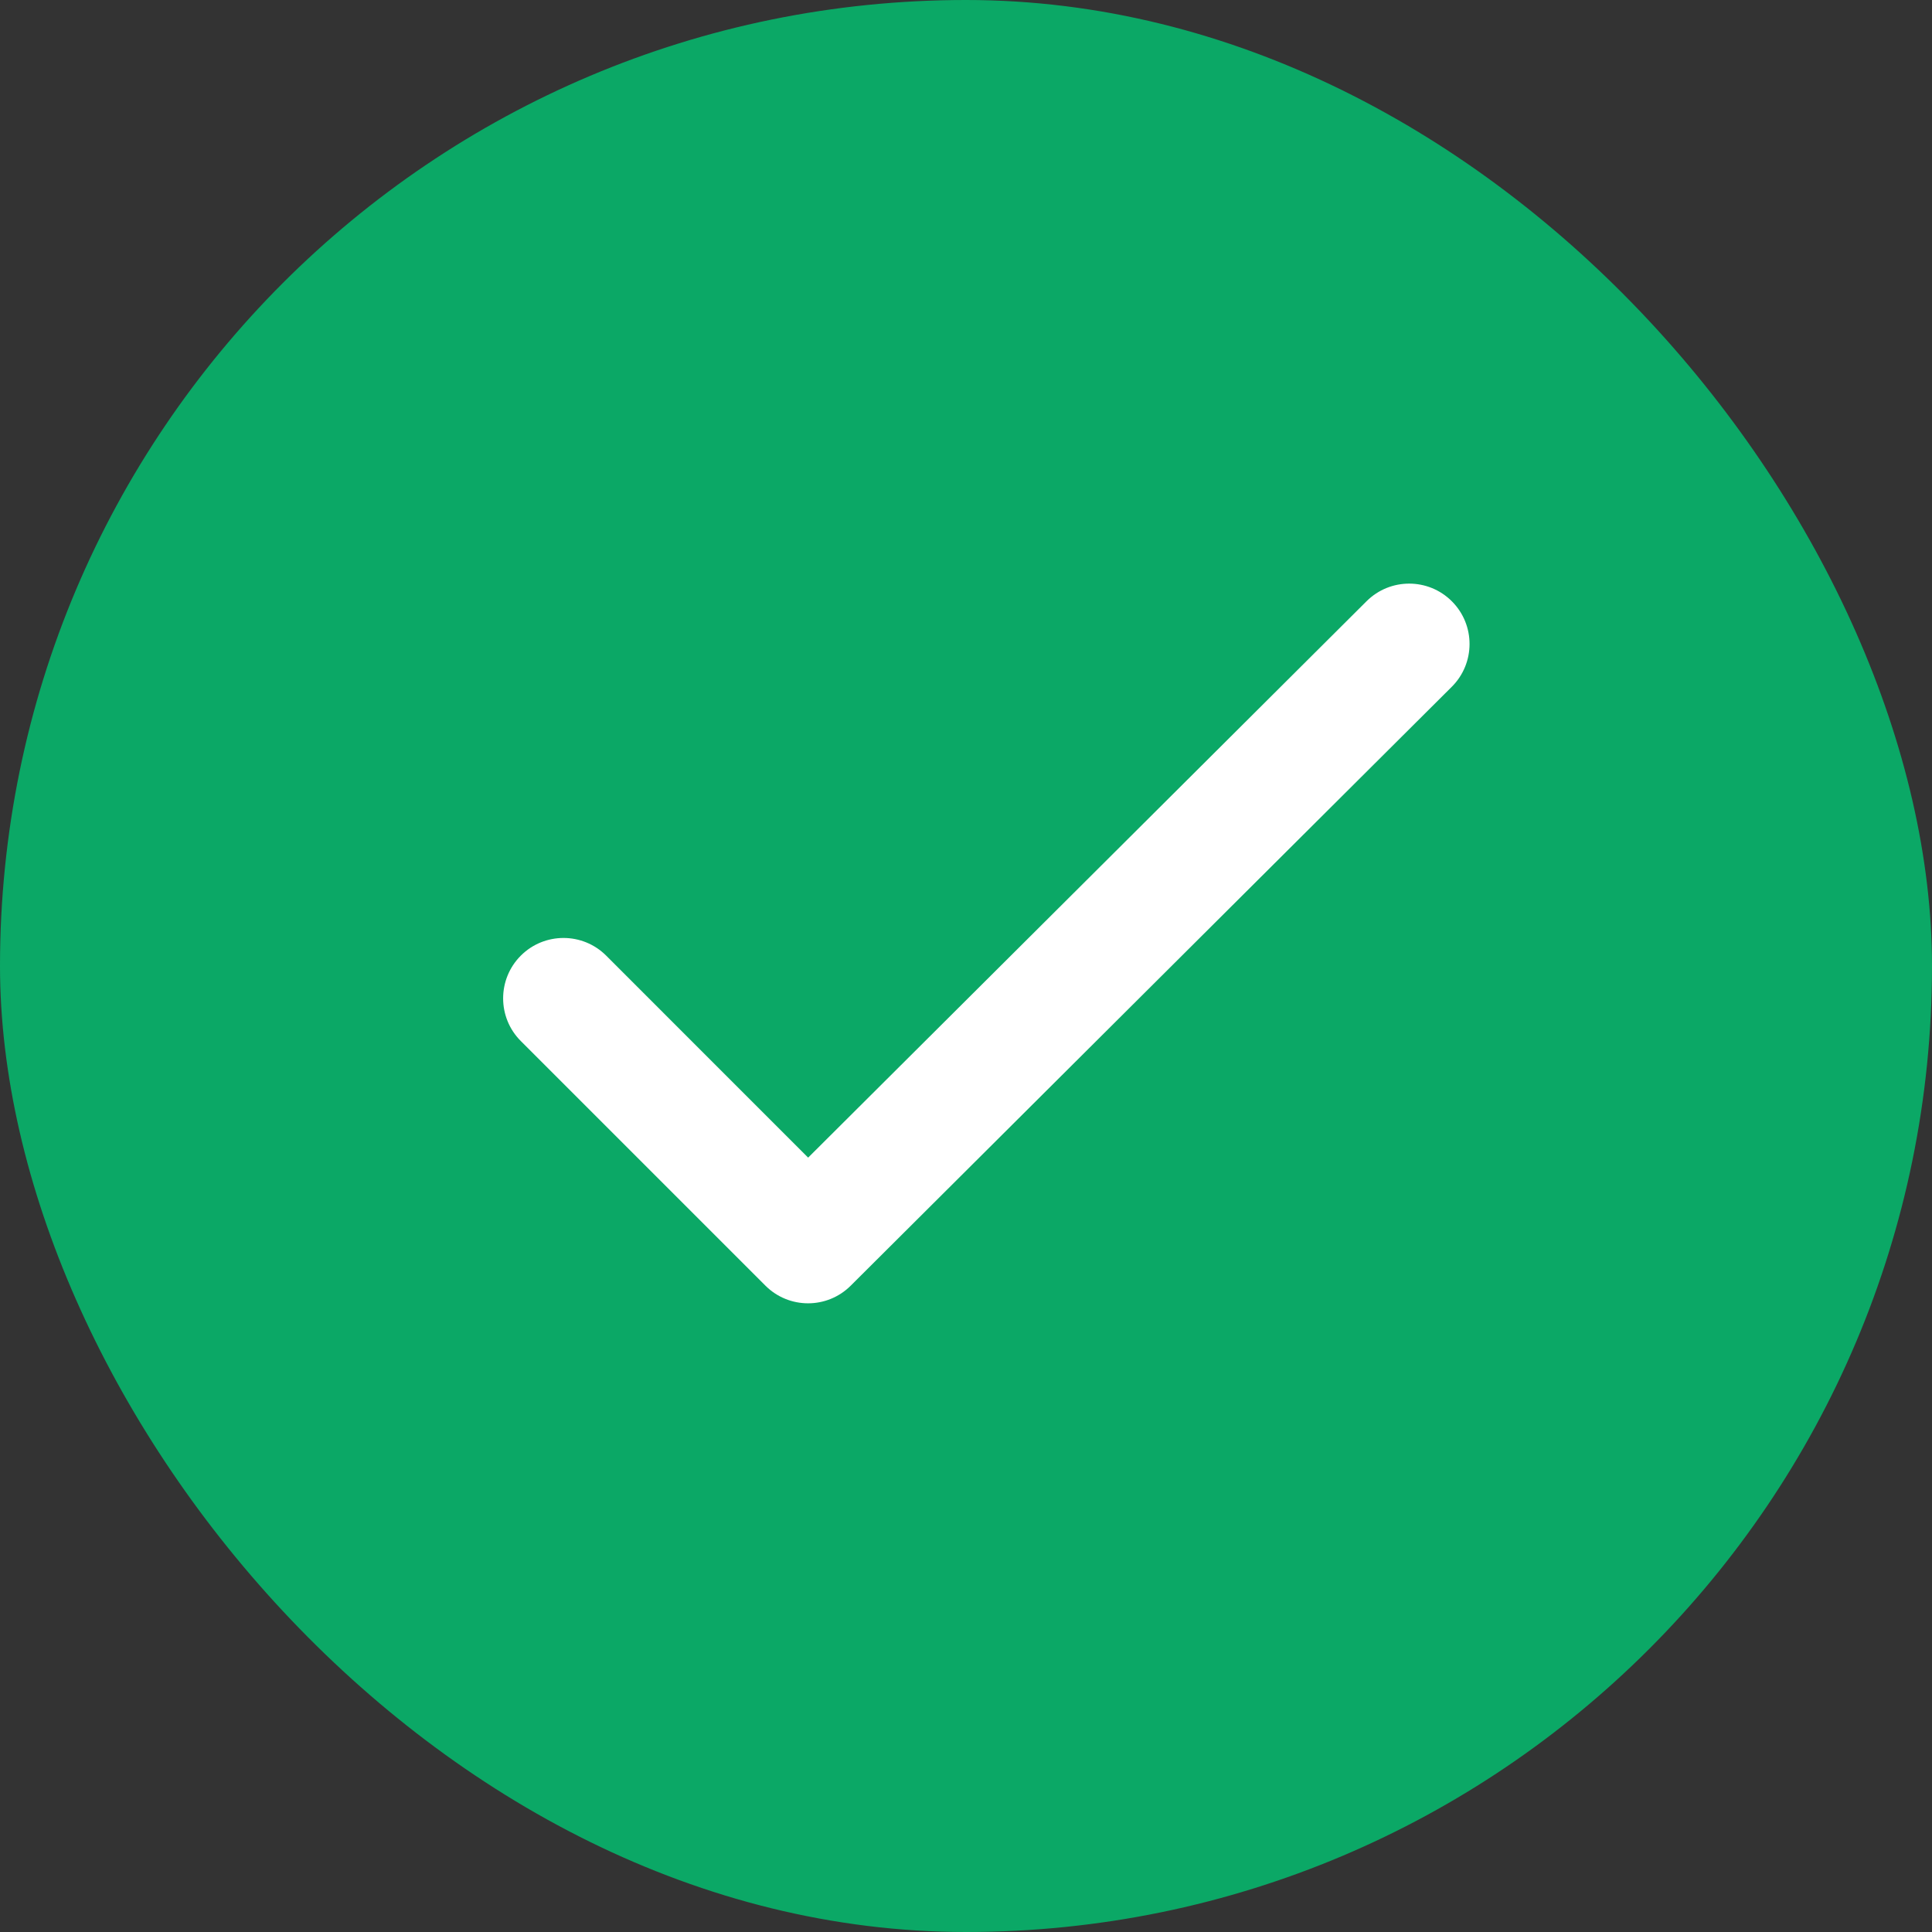
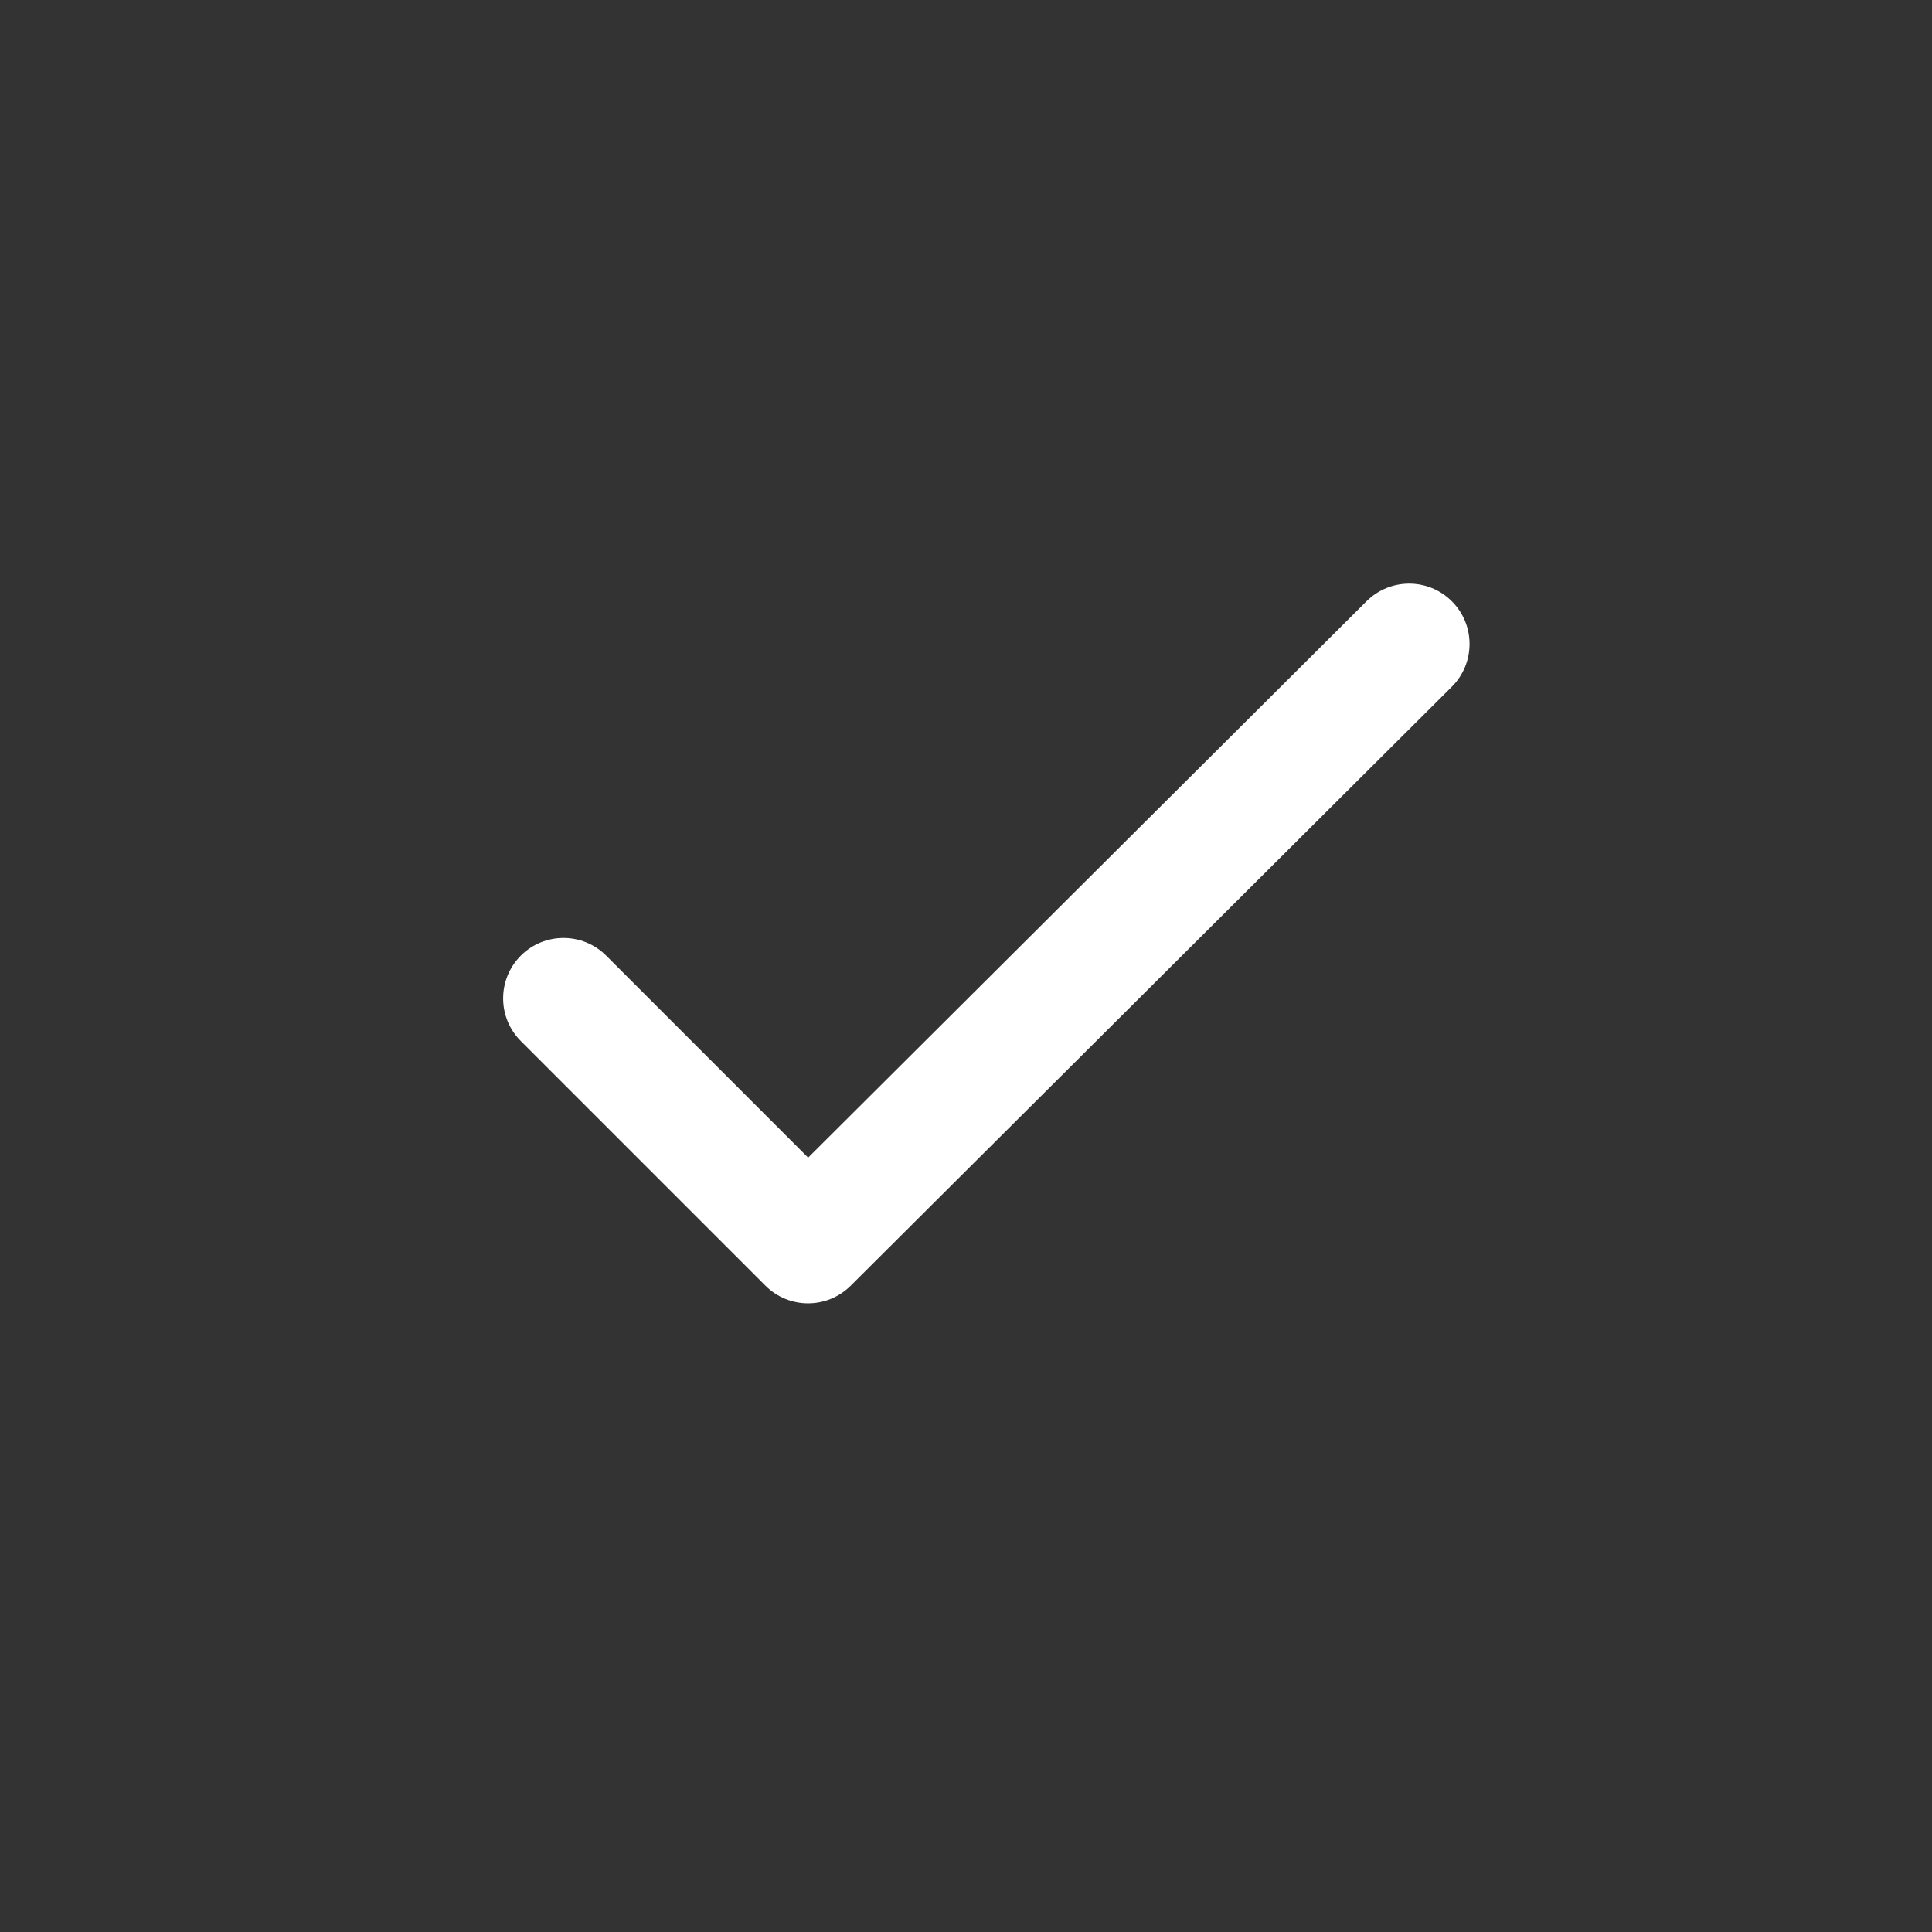
<svg xmlns="http://www.w3.org/2000/svg" width="48" height="48" viewBox="0 0 48 48" fill="none">
  <rect x="0" y="0" width="48" height="48" fill="#333333" stroke="none" />
-   <rect width="48" height="48" rx="24" fill="#0BA866" />
-   <path fill-rule="evenodd" clip-rule="evenodd" d="M36.073 14.941C36.658 15.528 36.656 16.478 36.069 17.063L21.135 31.943C20.549 32.527 19.601 32.526 19.016 31.941L12.939 25.864C12.354 25.279 12.354 24.329 12.939 23.743C13.525 23.157 14.475 23.157 15.061 23.743L20.078 28.761L33.952 14.937C34.539 14.353 35.489 14.354 36.073 14.941Z" fill="white" />
+   <path fill-rule="evenodd" clip-rule="evenodd" d="M36.073 14.941C36.658 15.528 36.656 16.478 36.069 17.063L21.135 31.943C20.549 32.527 19.601 32.526 19.016 31.941L12.939 25.864C12.354 25.279 12.354 24.329 12.939 23.743C13.525 23.157 14.475 23.157 15.061 23.743L20.078 28.761L33.952 14.937C34.539 14.353 35.489 14.354 36.073 14.941" fill="white" />
</svg>